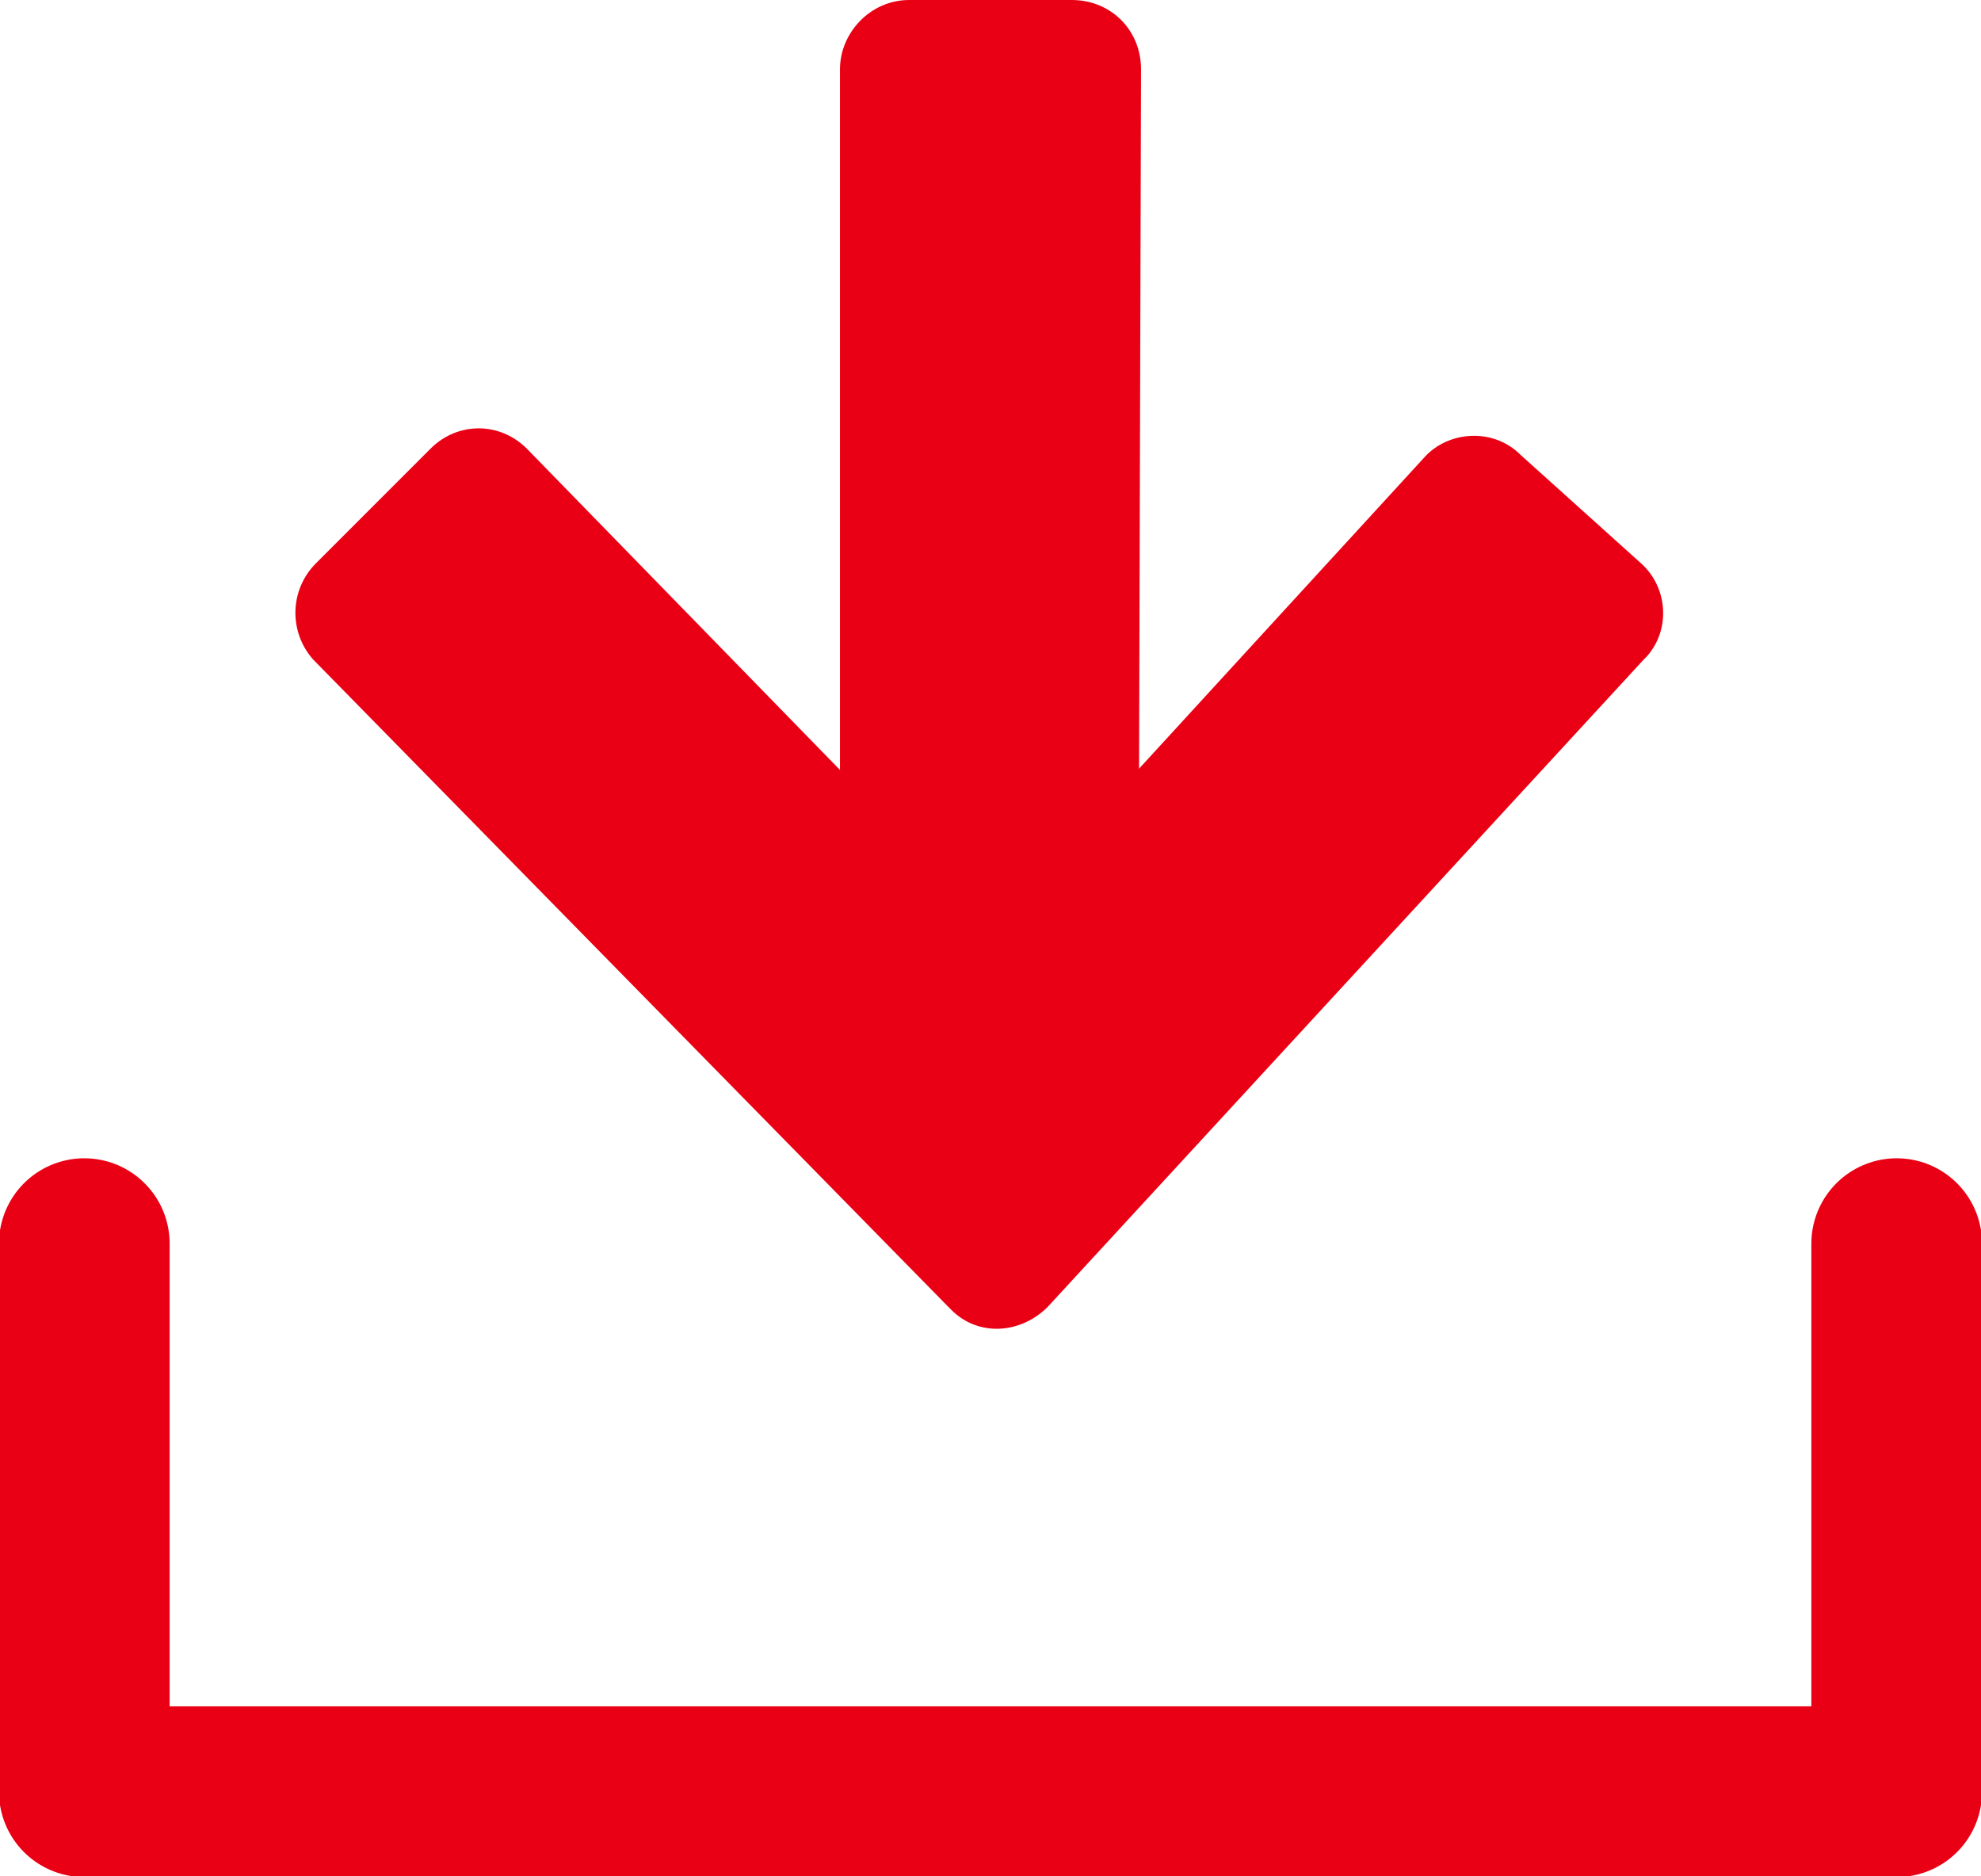
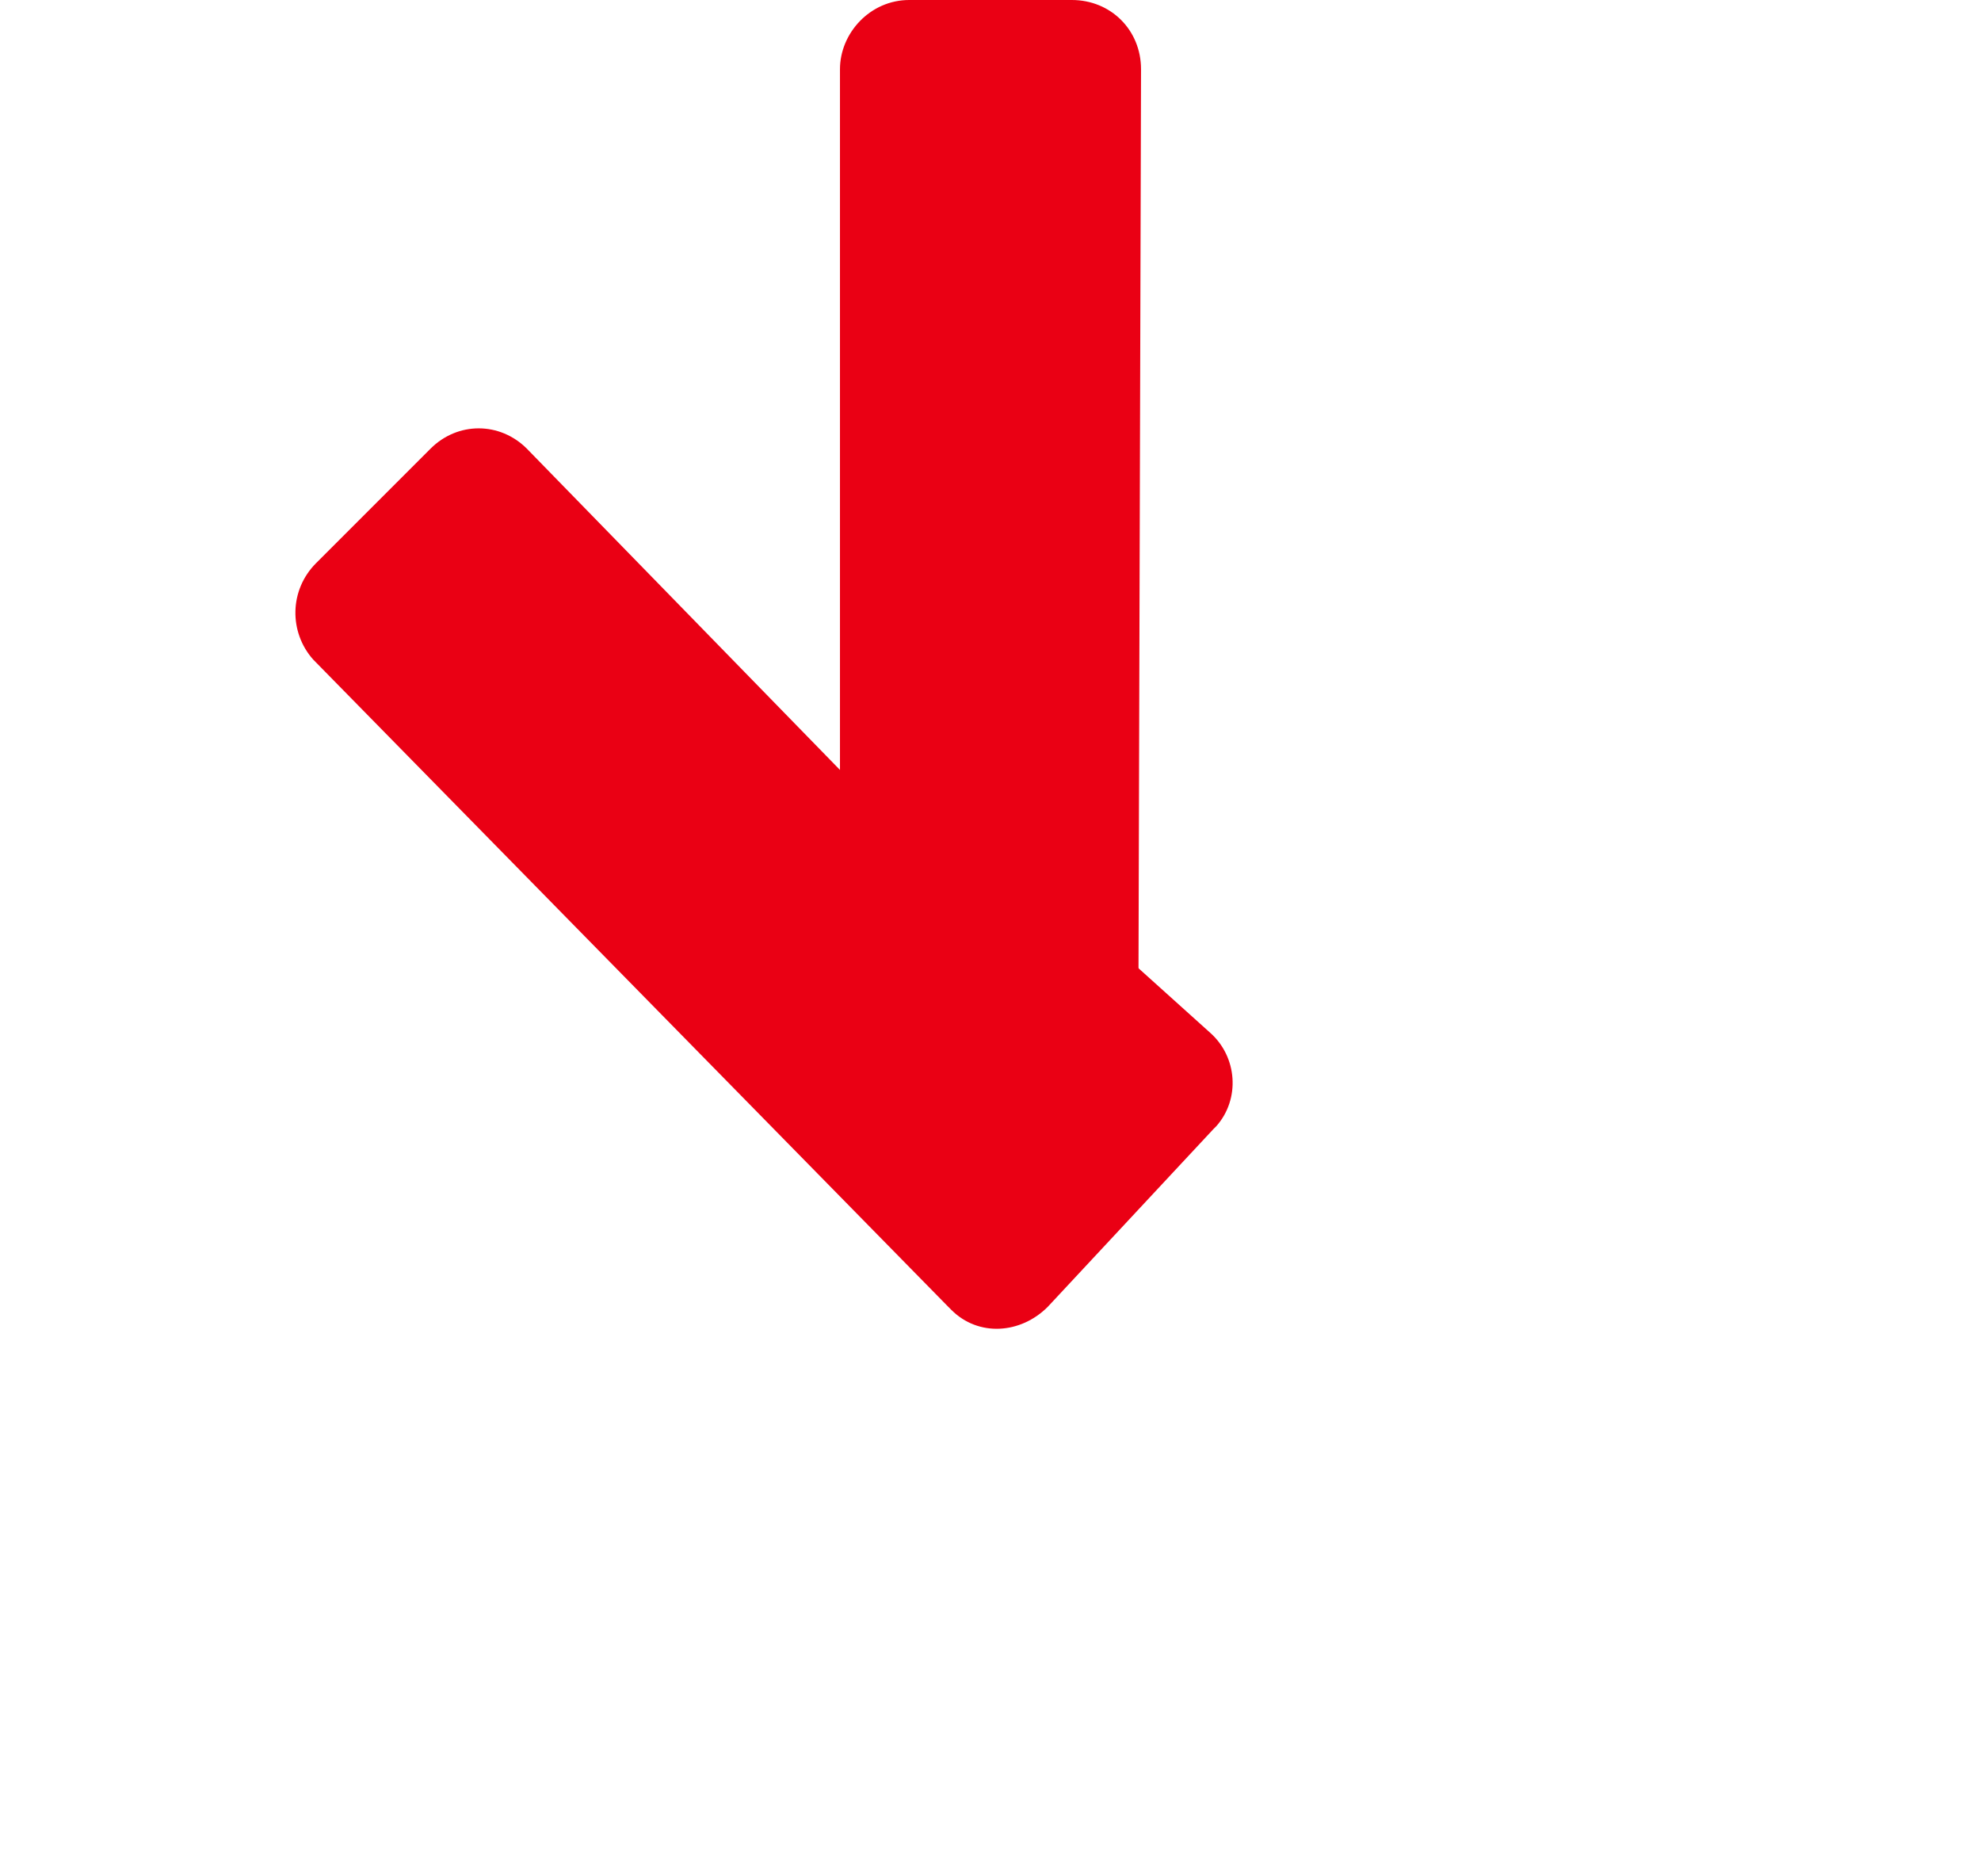
<svg xmlns="http://www.w3.org/2000/svg" version="1.1" id="レイヤー_1" x="0px" y="0px" viewBox="0 0 65.8 62.3" style="enable-background:new 0 0 65.8 62.3;" xml:space="preserve">
  <style type="text/css">
	.st0{fill:none;stroke:#EA0014;stroke-width:5.67;stroke-linecap:round;stroke-linejoin:round;}
	.st1{fill:none;}
	.st2{fill:#EA0014;}
</style>
-   <polyline class="st0" points="2.8,41.3 2.8,59.5 63,59.5 63,41.3 " />
-   <polyline class="st1" points="52.5,16.8 33.1,38 12.4,16.8 " />
-   <path class="st2" d="M34.8,43.4c-0.9,0.9-2.3,1-3.2,0.1c0,0-0.1-0.1-0.1-0.1L10.4,21.9c-0.8-0.9-0.8-2.3,0.1-3.2l3.8-3.8  c0.9-0.9,2.3-0.9,3.2,0L33,30.8l14.3-15.6c0.8-0.9,2.3-1,3.2-0.1c0,0,0,0,0,0l4,3.6c0.9,0.8,1,2.2,0.2,3.1c0,0-0.1,0.1-0.1,0.1  L34.8,43.4z" />
+   <path class="st2" d="M34.8,43.4c-0.9,0.9-2.3,1-3.2,0.1c0,0-0.1-0.1-0.1-0.1L10.4,21.9c-0.8-0.9-0.8-2.3,0.1-3.2l3.8-3.8  c0.9-0.9,2.3-0.9,3.2,0L33,30.8c0.8-0.9,2.3-1,3.2-0.1c0,0,0,0,0,0l4,3.6c0.9,0.8,1,2.2,0.2,3.1c0,0-0.1,0.1-0.1,0.1  L34.8,43.4z" />
  <line class="st1" x1="32.9" y1="37.9" x2="32.9" y2="0" />
  <path class="st2" d="M37.8,37.9h-9.9V2.3c0-1.2,1-2.3,2.3-2.3h5.4c1.3,0,2.3,1,2.3,2.3c0,0,0,0,0,0L37.8,37.9z" />
</svg>